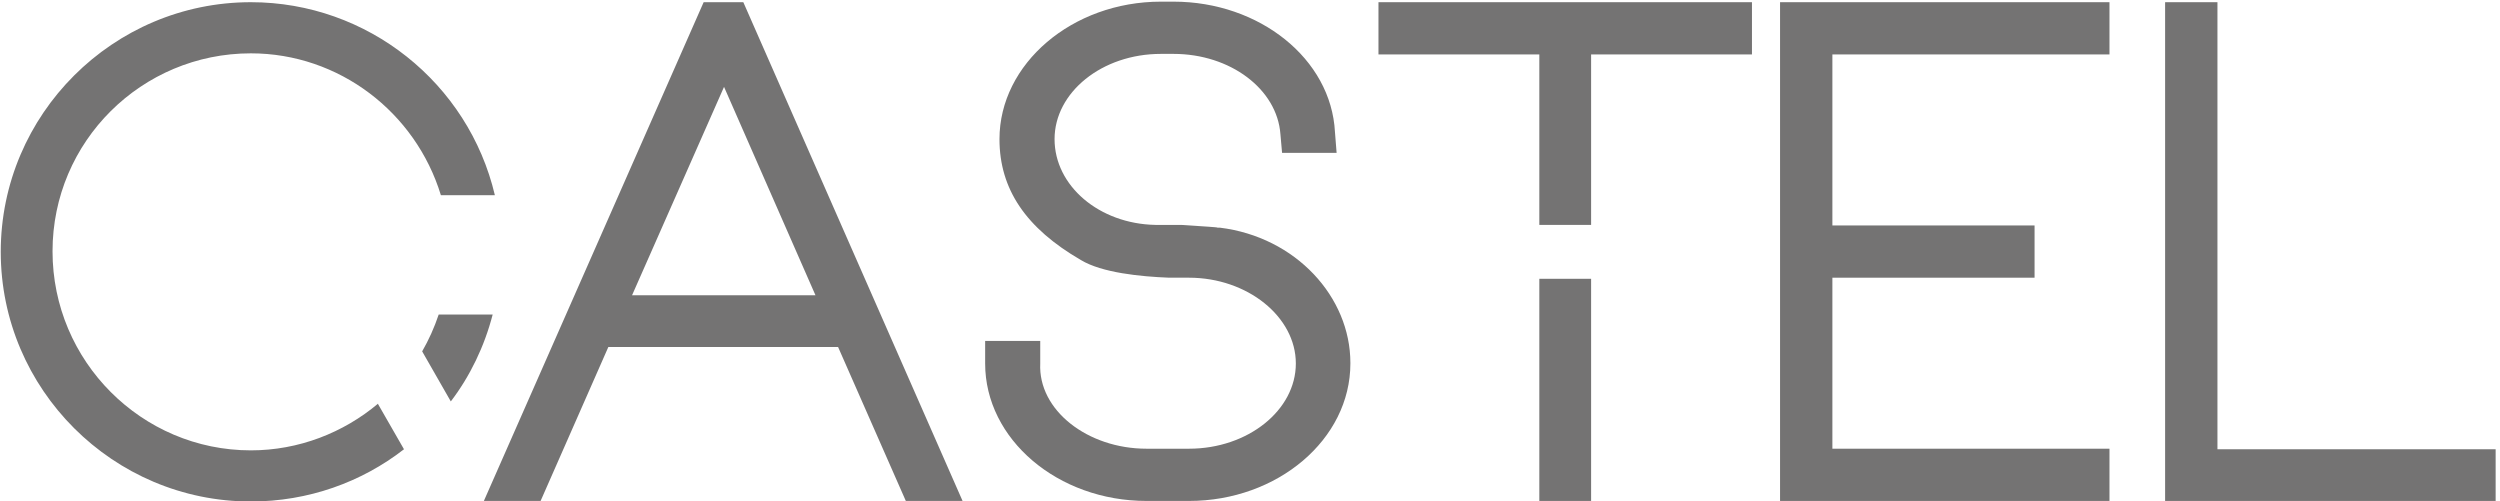
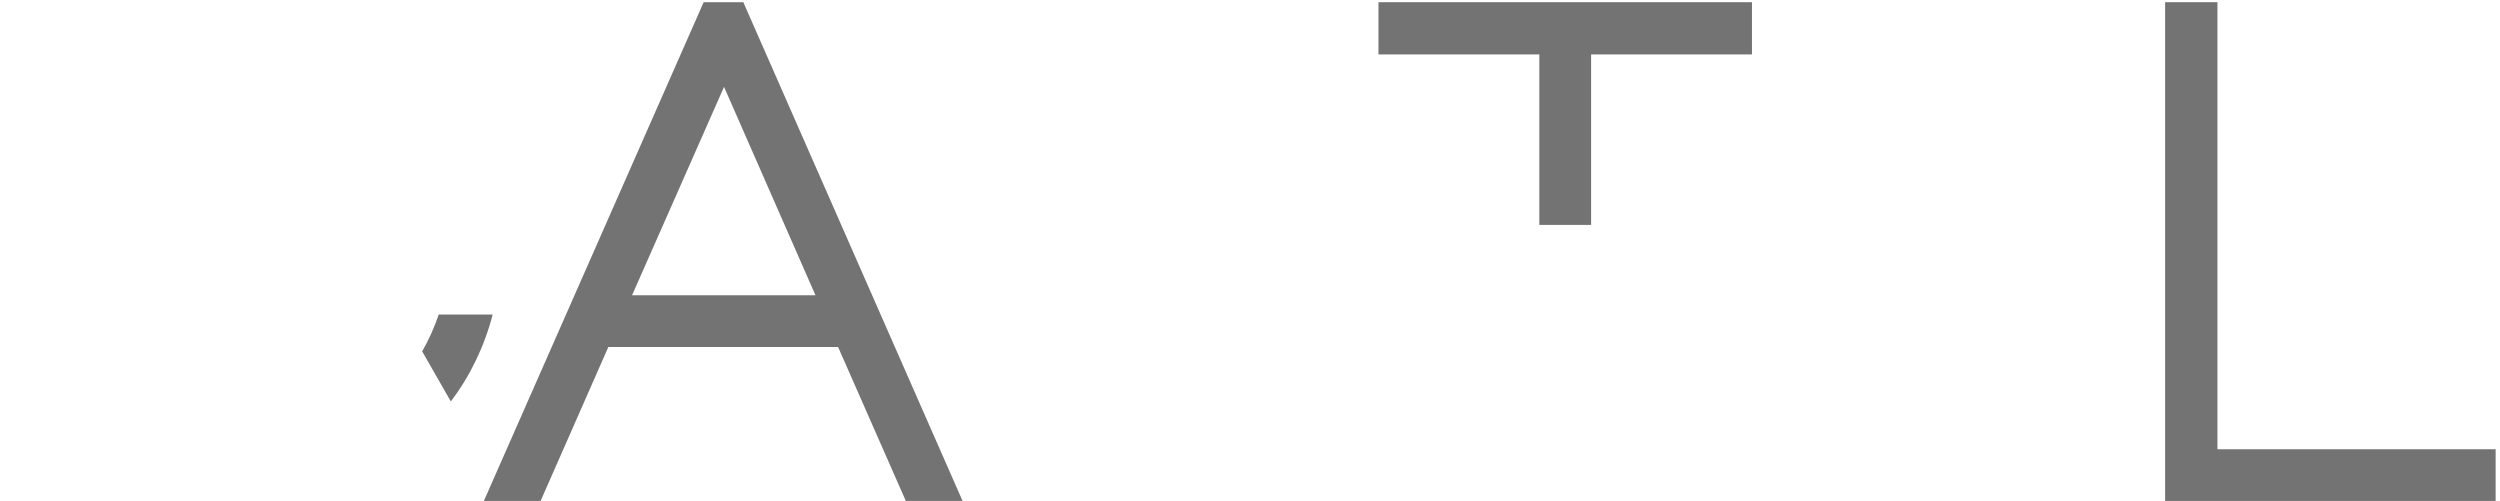
<svg xmlns="http://www.w3.org/2000/svg" width="334" height="67" viewBox="0 0 334 67" fill="none">
-   <path d="M99.307 0.294L128.599 66.927H121.018L111.966 46.356H81.276L72.224 66.927H64.644L94.008 0.294H99.307ZM108.949 39.451L96.731 11.607L84.441 39.451H109.022H108.949Z" fill="#747373" />
-   <path d="M180.411 48.561C180.411 58.699 170.696 66.927 158.847 66.927H153.18C141.331 66.927 131.616 58.699 131.616 48.561V45.548H138.976V48.561C138.681 54.805 145.305 59.948 153.18 59.948H158.847C166.722 59.948 173.124 54.805 173.124 48.561C173.124 42.316 166.648 37.1 158.847 37.1H156.197C152.37 36.953 147.219 36.439 144.422 34.749C137.062 30.488 133.53 25.272 133.53 18.587C133.53 8.522 143.244 0.221 155.093 0.221H156.786C168.267 0.221 177.835 7.861 178.35 17.632L178.571 20.424H171.285L171.064 17.926C170.622 11.902 164.367 7.2 156.786 7.2H155.093C147.219 7.2 140.889 12.342 140.889 18.587C140.889 24.831 146.851 29.901 154.357 30.047H157.816C160.981 30.268 162.6 30.341 162.674 30.415H162.968C173.124 31.664 180.411 39.671 180.411 48.487" fill="#747373" />
-   <path d="M237.815 0.294H281.826V7.273H244.807V30.121H271.817V37.1H244.807V59.947H281.826V66.927H237.815V0.294Z" fill="#747373" />
+   <path d="M99.307 0.294L128.599 66.927H121.018L111.966 46.356H81.276L72.224 66.927H64.644L94.008 0.294H99.307ZM108.949 39.451L96.731 11.607L84.441 39.451H109.022Z" fill="#747373" />
  <path d="M333.417 60.021V66.927H289.259V0.294H296.251V60.021H333.417Z" fill="#747373" />
-   <path d="M50.513 53.923C45.876 57.817 39.915 60.168 33.512 60.168C18.94 60.168 7.018 48.267 7.018 33.574C7.018 18.881 18.94 7.126 33.512 7.126C45.288 7.126 55.517 14.987 58.903 26.08H66.115C62.583 11.093 49.115 0.294 33.512 0.294C15.113 0.294 0.1 15.281 0.1 33.647C0.1 52.013 15.113 67 33.512 67C41.166 67 48.305 64.429 53.972 60.021L50.513 53.997V53.923Z" fill="#747373" />
  <path d="M56.401 46.945L60.228 53.63C62.804 50.251 64.717 46.283 65.821 42.023H58.609C58.02 43.786 57.284 45.402 56.401 46.945Z" fill="#747373" />
  <path d="M205.654 30.047H212.572V7.273H234.062V0.294H184.164V7.273H205.654V30.047Z" fill="#747373" />
-   <path d="M212.572 37.247H205.654V66.927H212.572V37.247Z" fill="#747373" />
</svg>